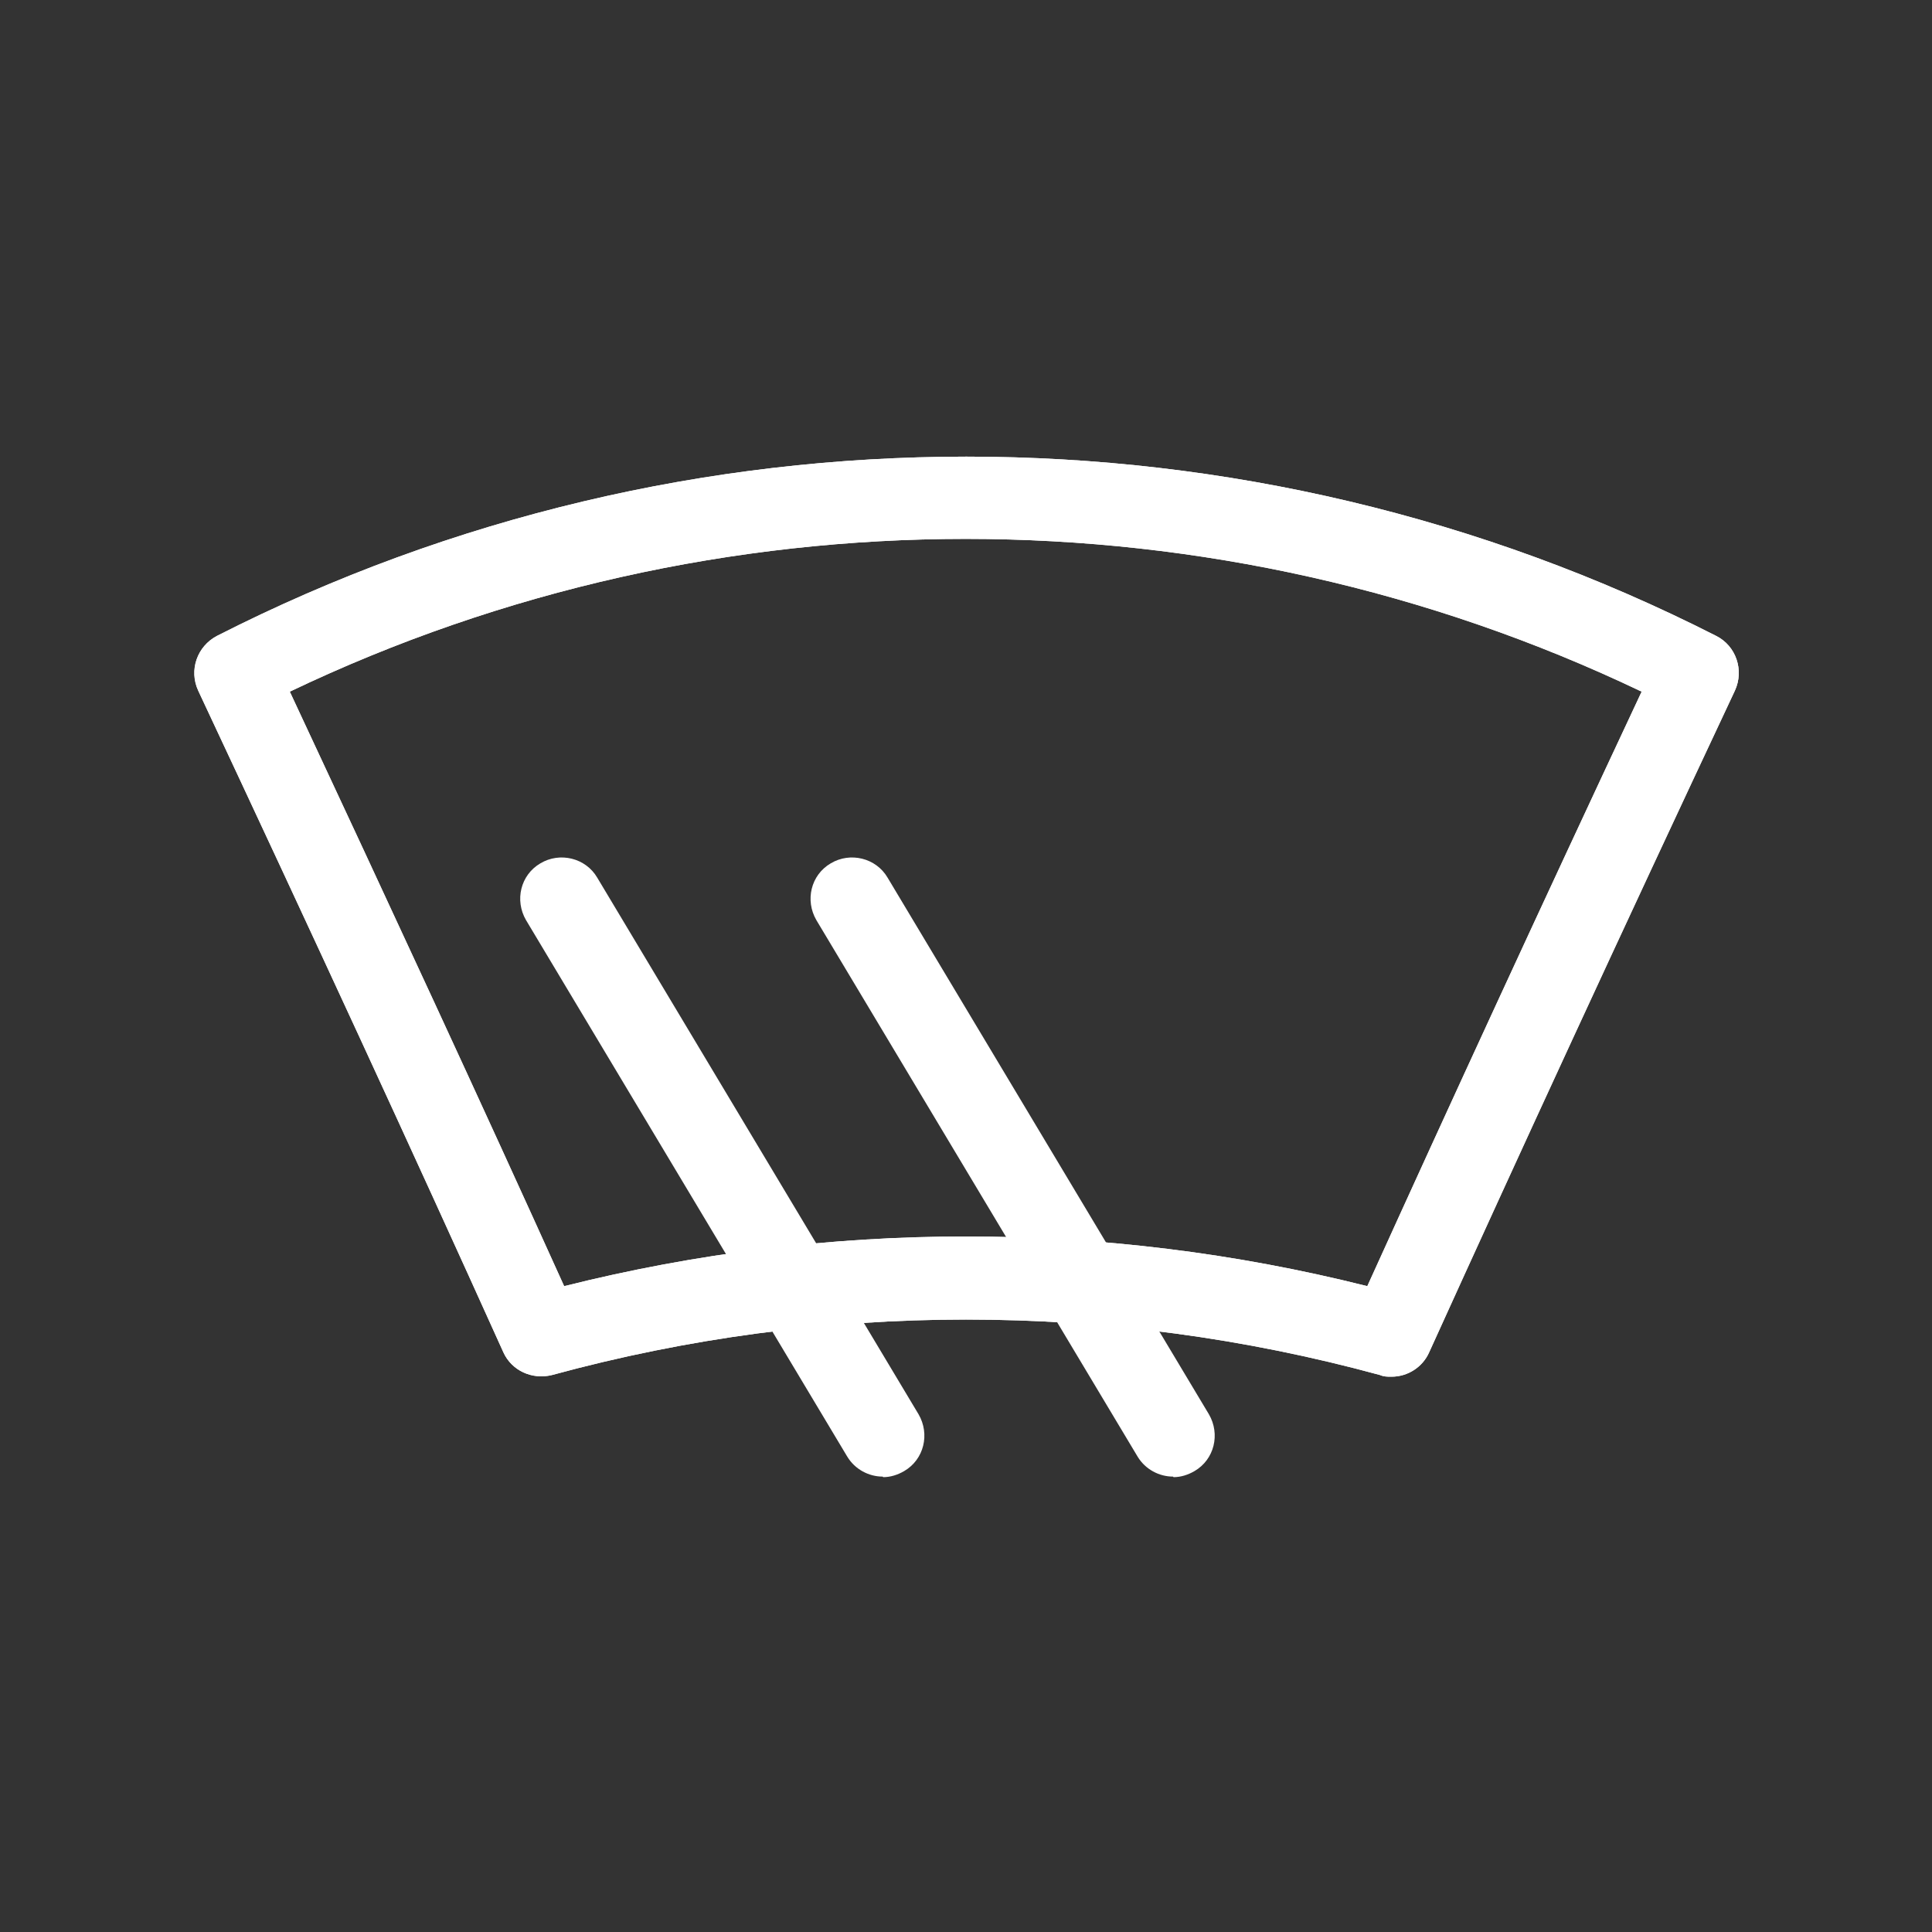
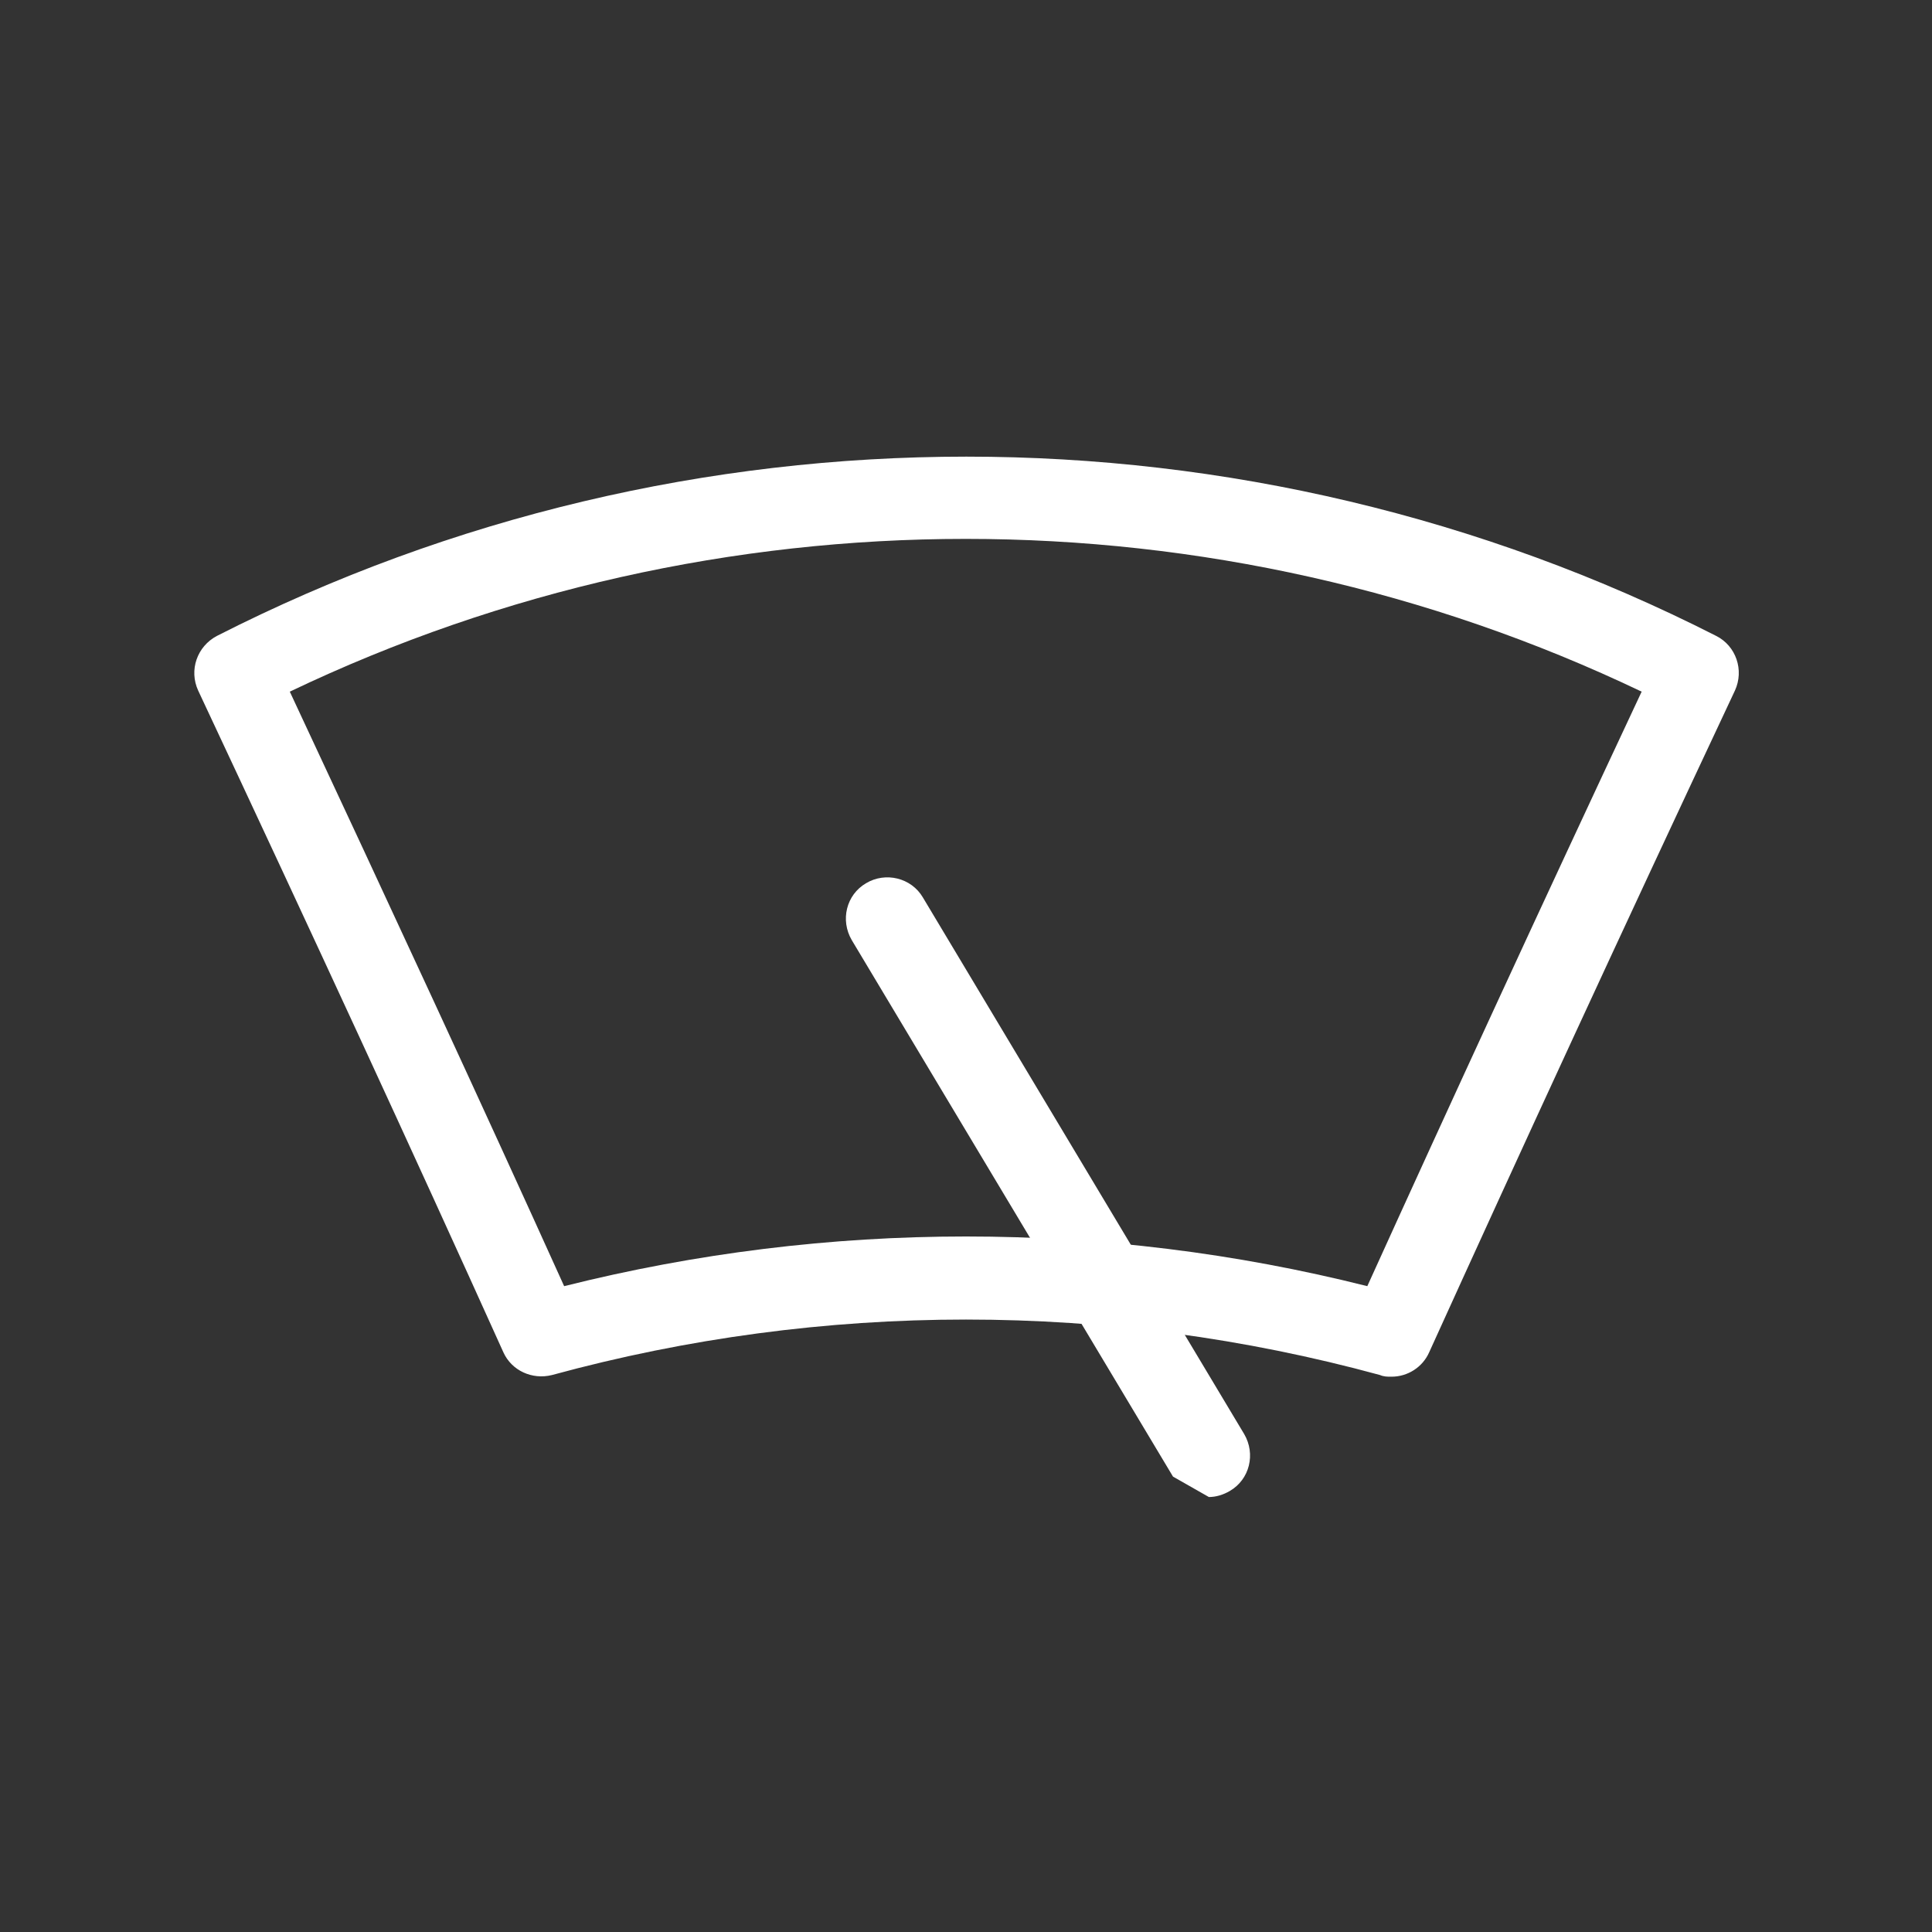
<svg xmlns="http://www.w3.org/2000/svg" id="_レイヤー_2" data-name="レイヤー 2" viewBox="0 0 35 35">
  <rect x="0" y="0" width="35" height="35" fill="#333333" stroke="none" />
  <defs>
    <style>
      .cls-1 {
        fill: none;
      }

      .cls-1, .cls-2 {
        stroke-width: 0px;
      }

      .cls-2 {
        fill: #fff;
      }
    </style>
  </defs>
  <g id="_レイヤー_6" data-name="レイヤー 6">
    <g>
      <rect class="cls-1" width="35" height="35" />
      <g>
        <g>
          <path class="cls-2" d="m25.2,24.94c-.07,0-.13,0-.2-.03-4.91-1.34-10.09-1.34-15,0-.36.09-.73-.08-.88-.41-1.67-3.7-3.43-7.51-5.53-11.99-.17-.37-.02-.8.34-.99,8.5-4.33,18.65-4.33,27.16,0,.36.18.51.62.34.99-2.1,4.47-3.86,8.29-5.54,11.99-.12.27-.39.44-.68.44ZM5.25,12.53c1.86,3.98,3.46,7.43,4.97,10.77,4.78-1.2,9.78-1.2,14.55,0,1.52-3.35,3.11-6.8,4.97-10.77-7.72-3.69-16.77-3.69-24.49,0Z" />
-           <path class="cls-2" d="m25.2,24.94c-.07,0-.13,0-.2-.03-4.91-1.34-10.09-1.34-15,0-.36.09-.73-.08-.88-.41-1.67-3.7-3.43-7.51-5.53-11.99-.17-.37-.02-.8.34-.99,8.5-4.33,18.65-4.33,27.16,0,.36.18.51.62.34.99-2.1,4.47-3.86,8.29-5.54,11.99-.12.27-.39.44-.68.44ZM5.25,12.53c1.86,3.98,3.46,7.43,4.97,10.77,4.78-1.2,9.78-1.2,14.55,0,1.52-3.35,3.11-6.8,4.97-10.77-7.72-3.69-16.77-3.69-24.49,0Z" />
        </g>
        <g>
          <line class="cls-2" x1="10.17" y1="16.28" x2="15.99" y2="26" />
-           <path class="cls-2" d="m15.99,26.75c-.25,0-.5-.13-.64-.36l-5.82-9.72c-.21-.36-.1-.82.26-1.03.35-.21.82-.1,1.03.26l5.82,9.72c.21.36.1.82-.26,1.03-.12.07-.25.11-.38.11Z" />
        </g>
        <g>
          <line class="cls-2" x1="15.43" y1="16.28" x2="21.25" y2="26" />
-           <path class="cls-2" d="m21.25,26.75c-.25,0-.5-.13-.64-.36l-5.82-9.72c-.21-.36-.1-.82.26-1.03.35-.21.82-.1,1.03.26l5.82,9.72c.21.36.1.82-.26,1.03-.12.07-.25.11-.38.11Z" />
+           <path class="cls-2" d="m21.25,26.75l-5.82-9.72c-.21-.36-.1-.82.26-1.03.35-.21.82-.1,1.03.26l5.82,9.72c.21.36.1.82-.26,1.03-.12.07-.25.11-.38.11Z" />
        </g>
      </g>
    </g>
  </g>
</svg>